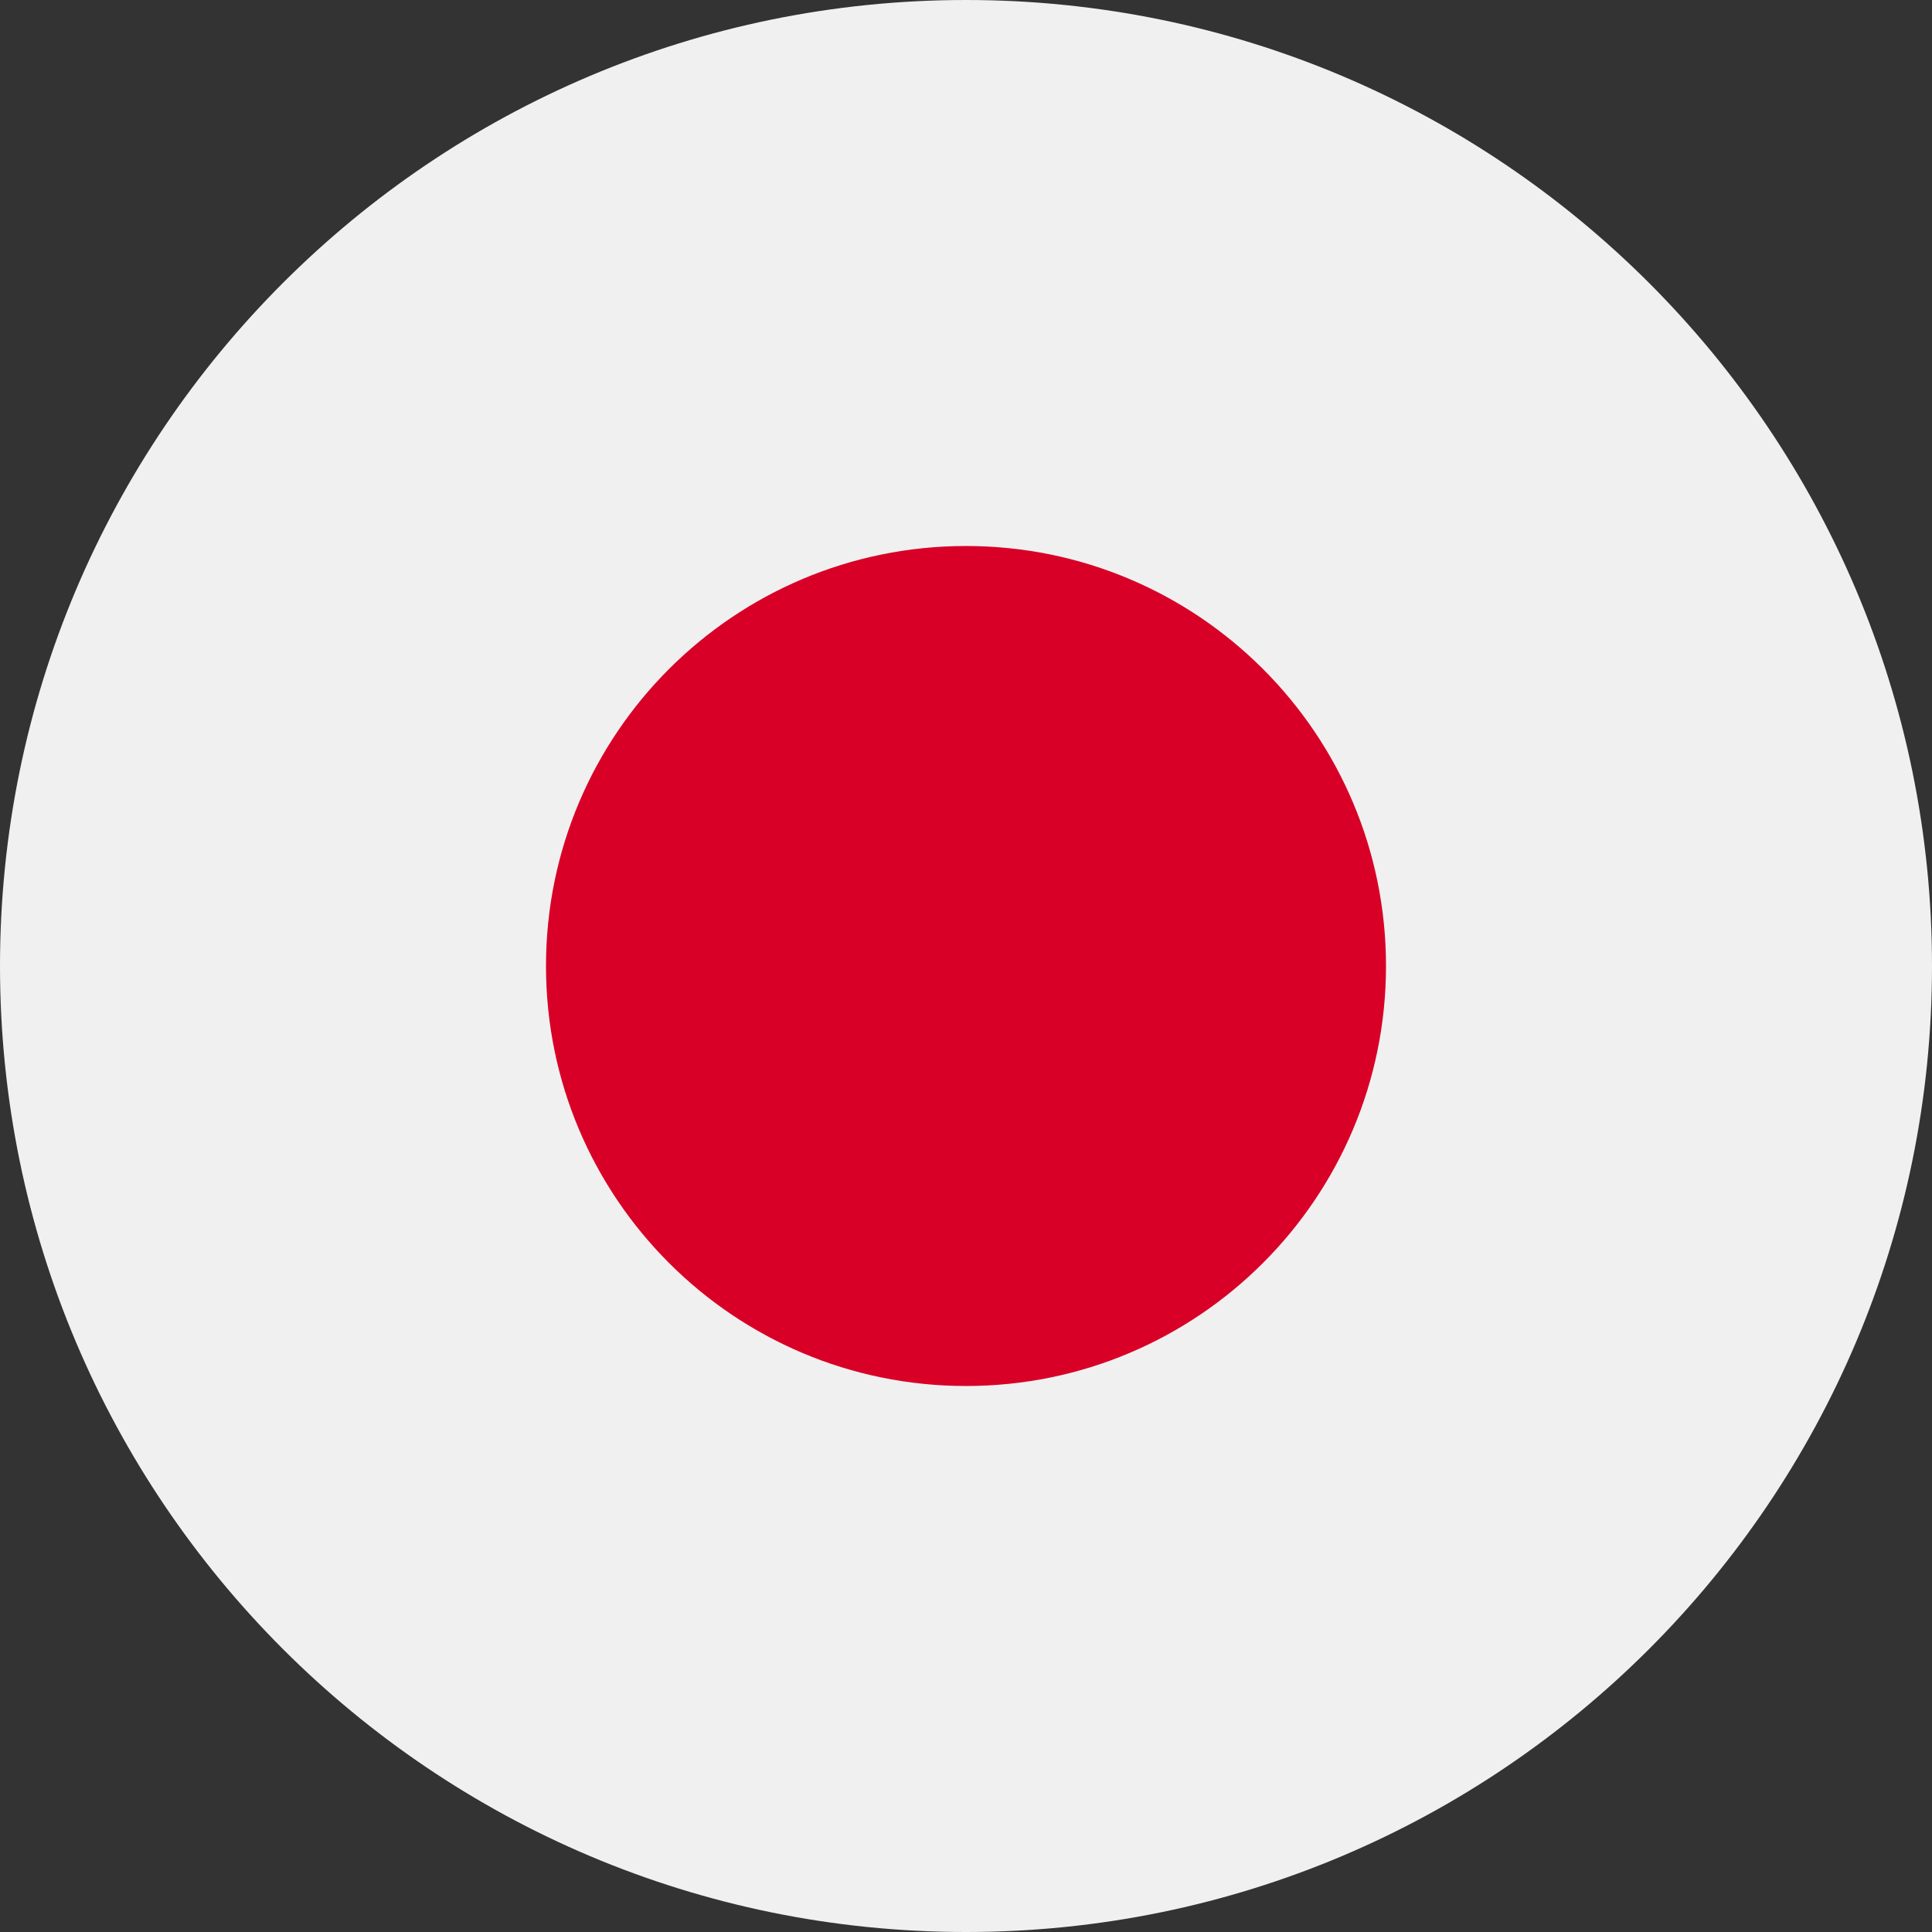
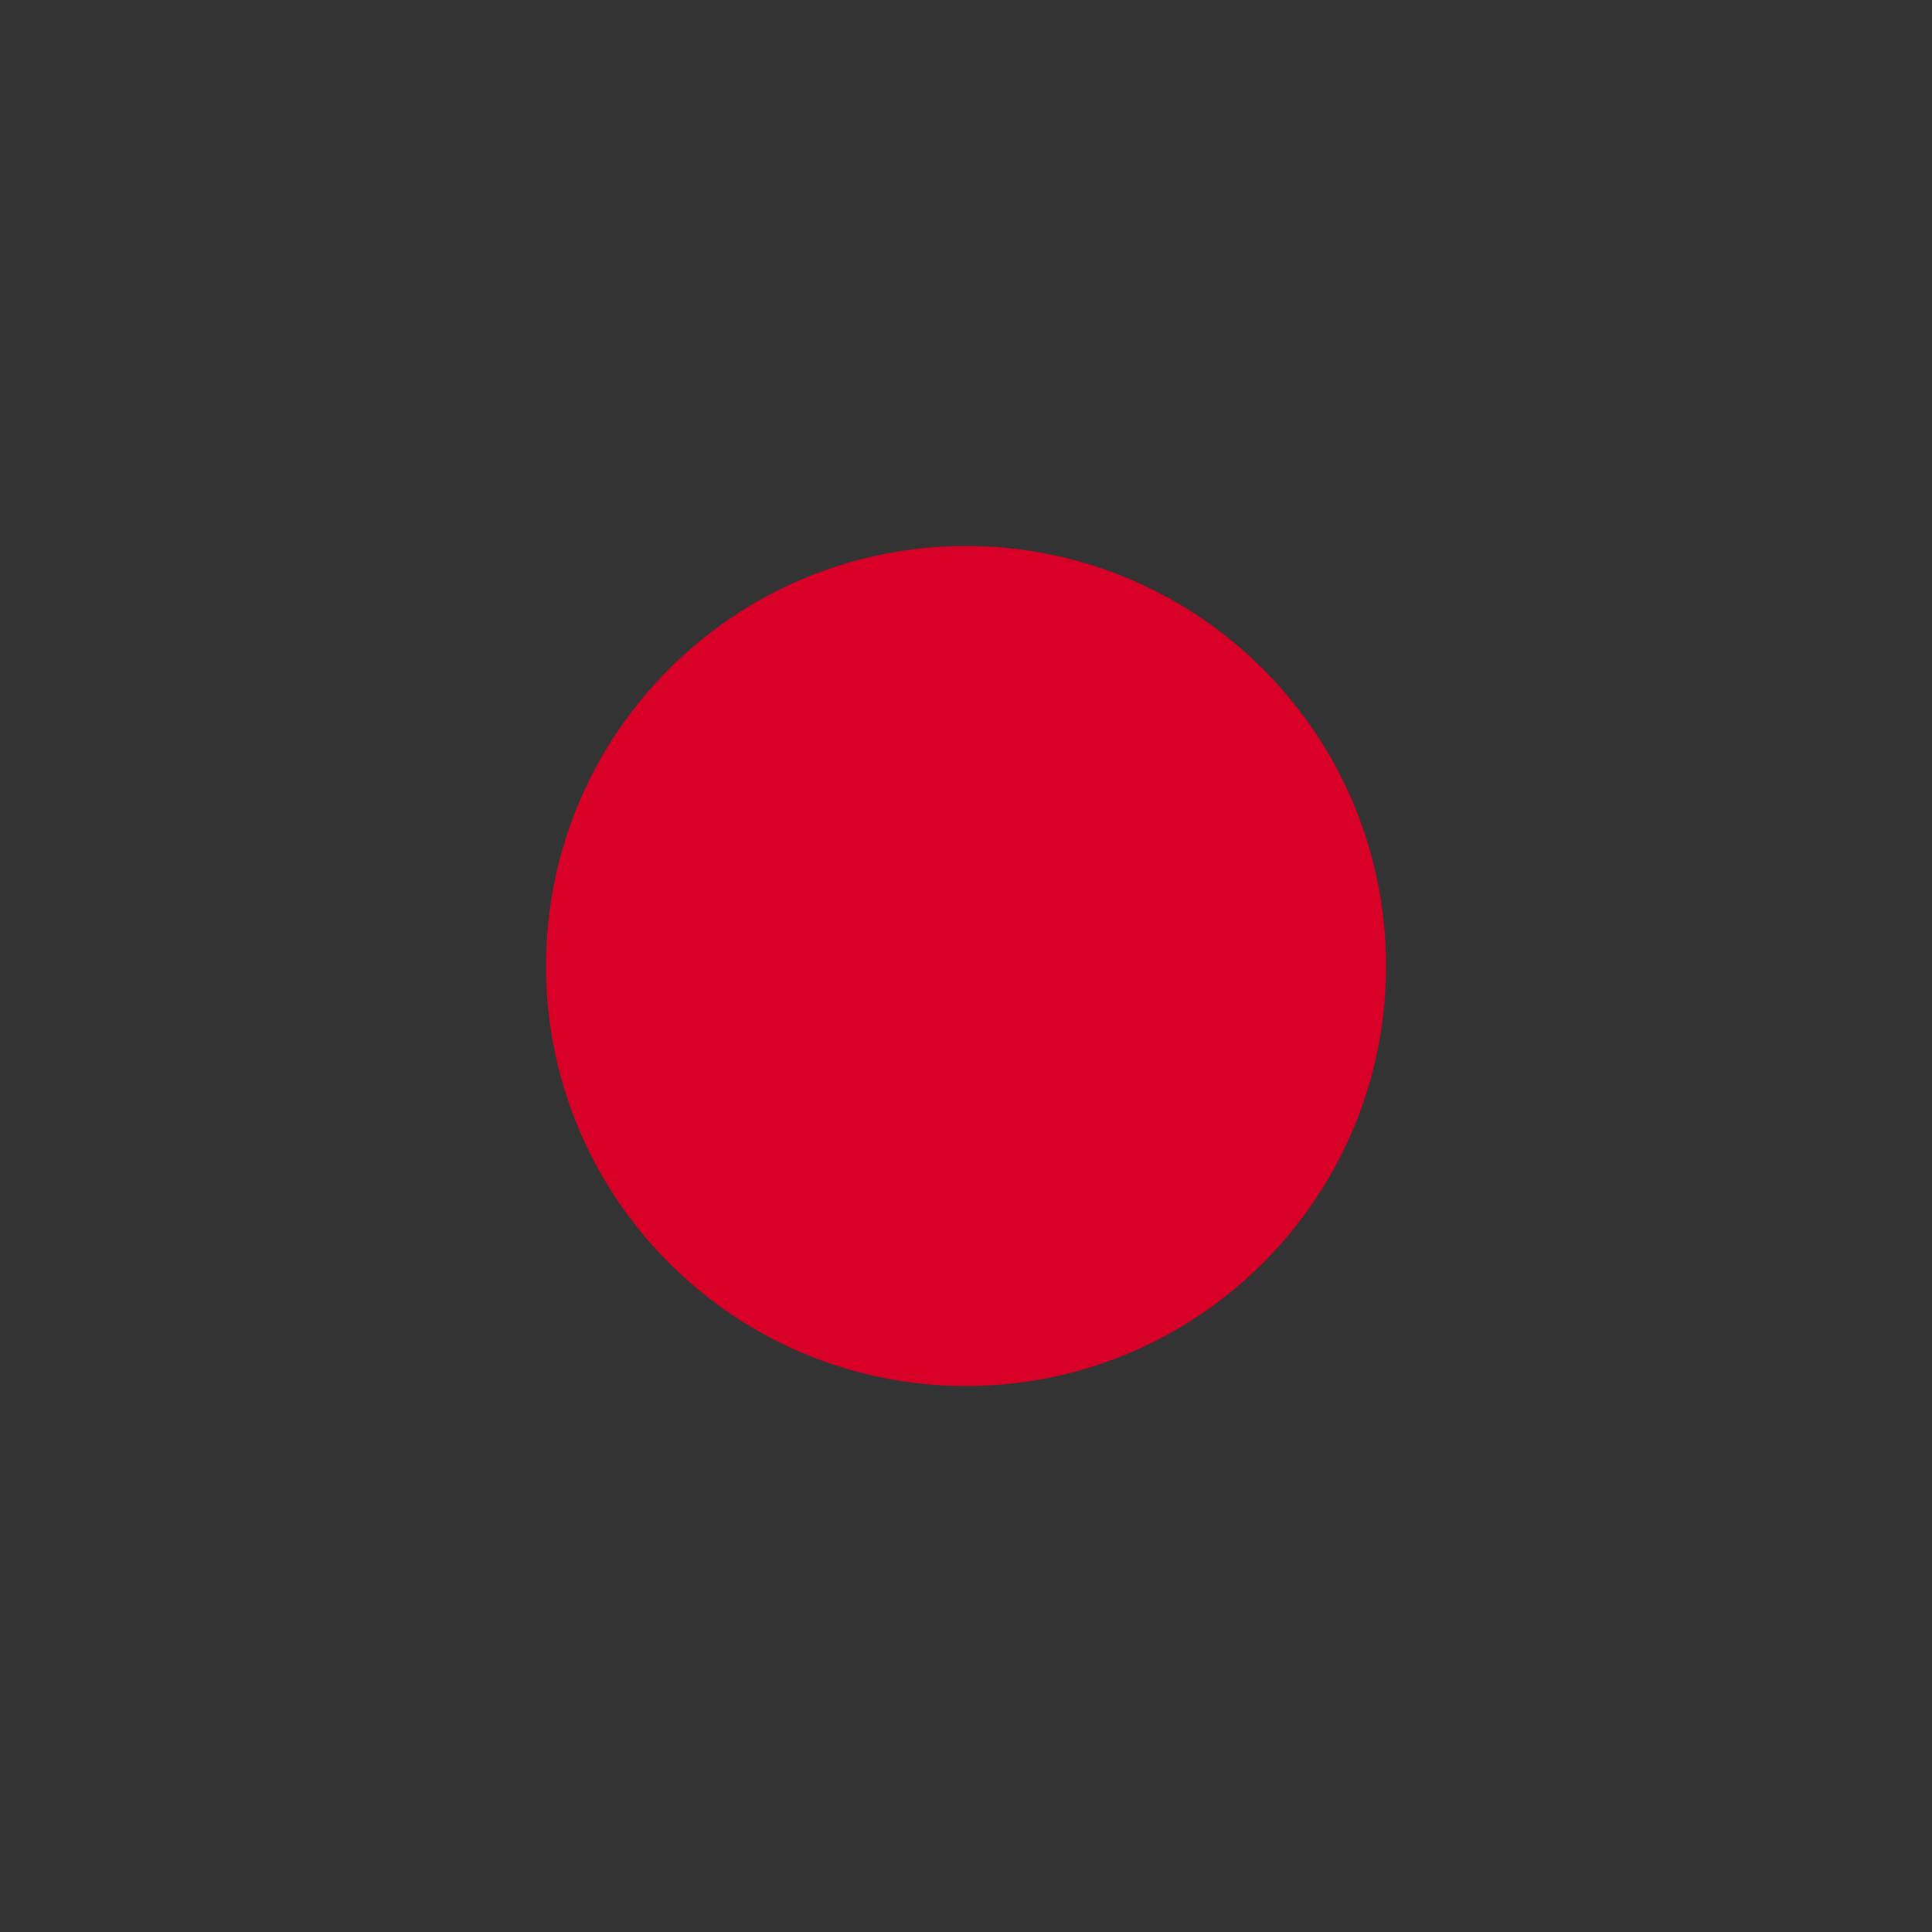
<svg xmlns="http://www.w3.org/2000/svg" width="305" height="305" viewBox="0 0 305 305" fill="none">
  <rect x="0" y="0" width="305" height="305" fill="#333333" stroke="none" />
  <g clip-path="url(#clip0_1800_4338)">
-     <path d="M152.5 305C236.723 305 305 236.723 305 152.5C305 68.277 236.723 0 152.5 0C68.277 0 0 68.277 0 152.5C0 236.723 68.277 305 152.5 305Z" fill="#F0F0F0" />
    <path d="M152.499 218.804C189.118 218.804 218.804 189.119 218.804 152.5C218.804 115.881 189.118 86.196 152.499 86.196C115.881 86.196 86.195 115.881 86.195 152.5C86.195 189.119 115.881 218.804 152.499 218.804Z" fill="#D80027" />
  </g>
  <defs>
    <clipPath id="clip0_1800_4338">
      <rect width="305" height="305" fill="white" />
    </clipPath>
  </defs>
</svg>